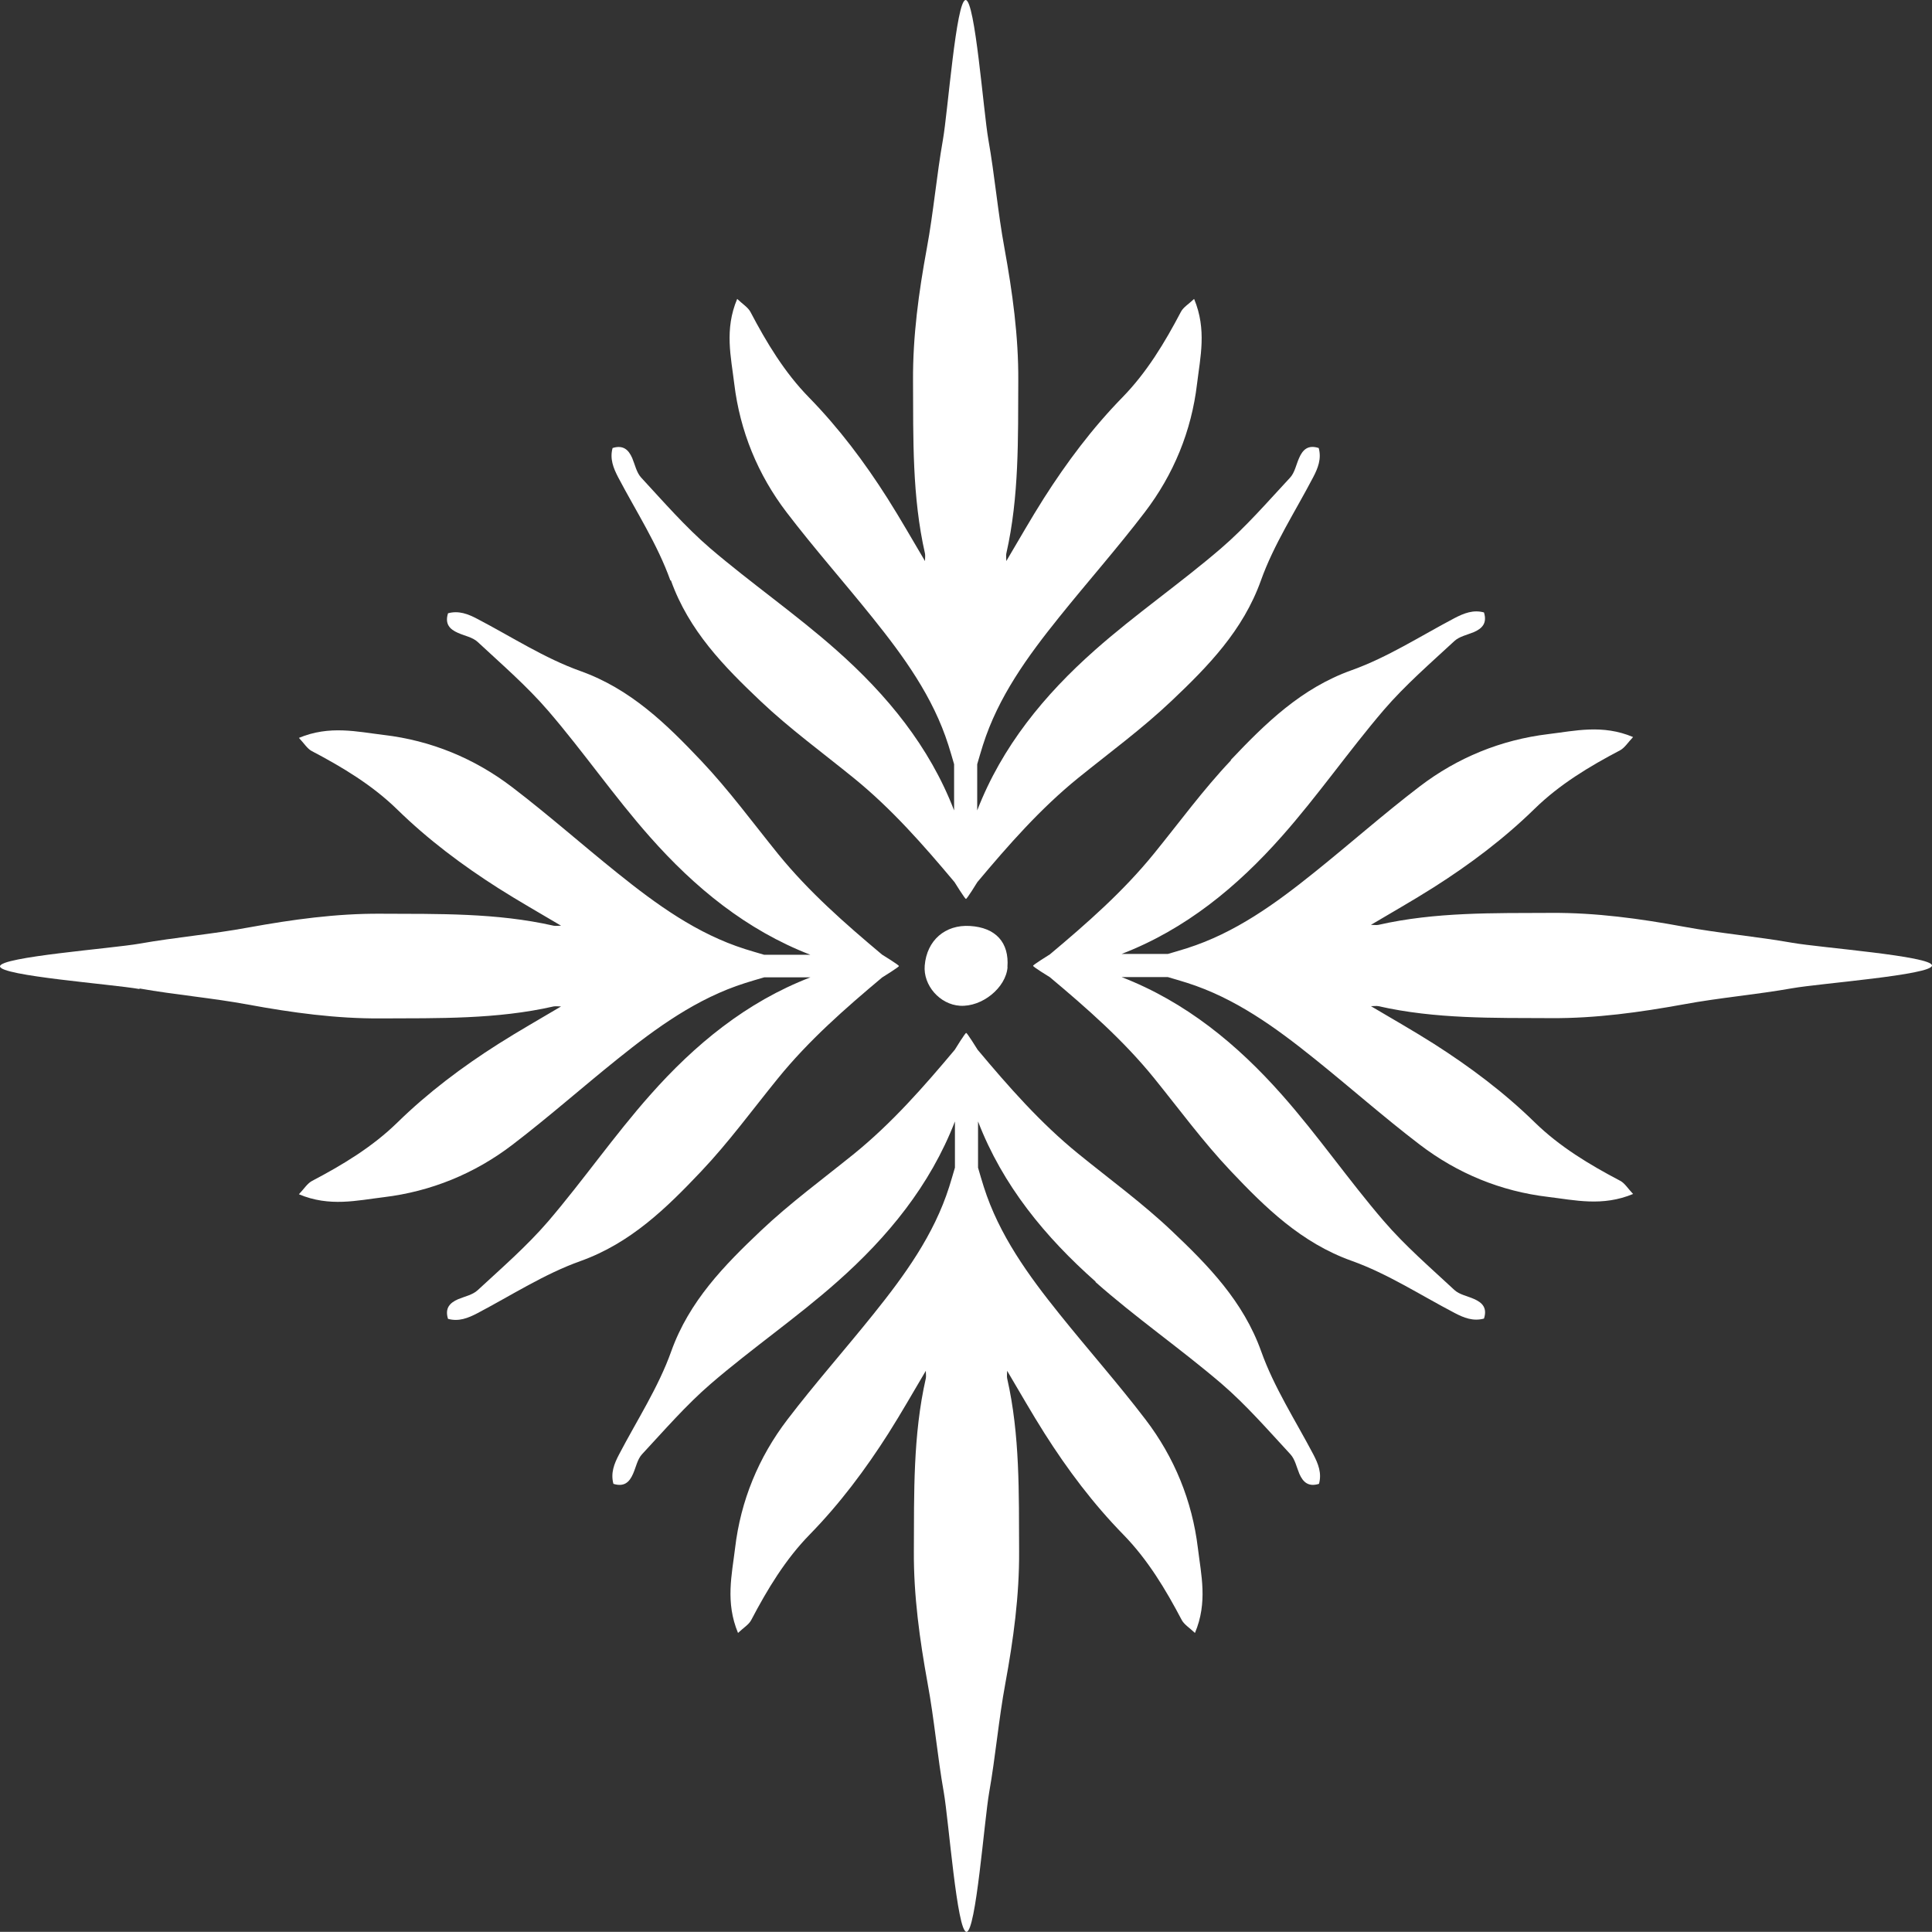
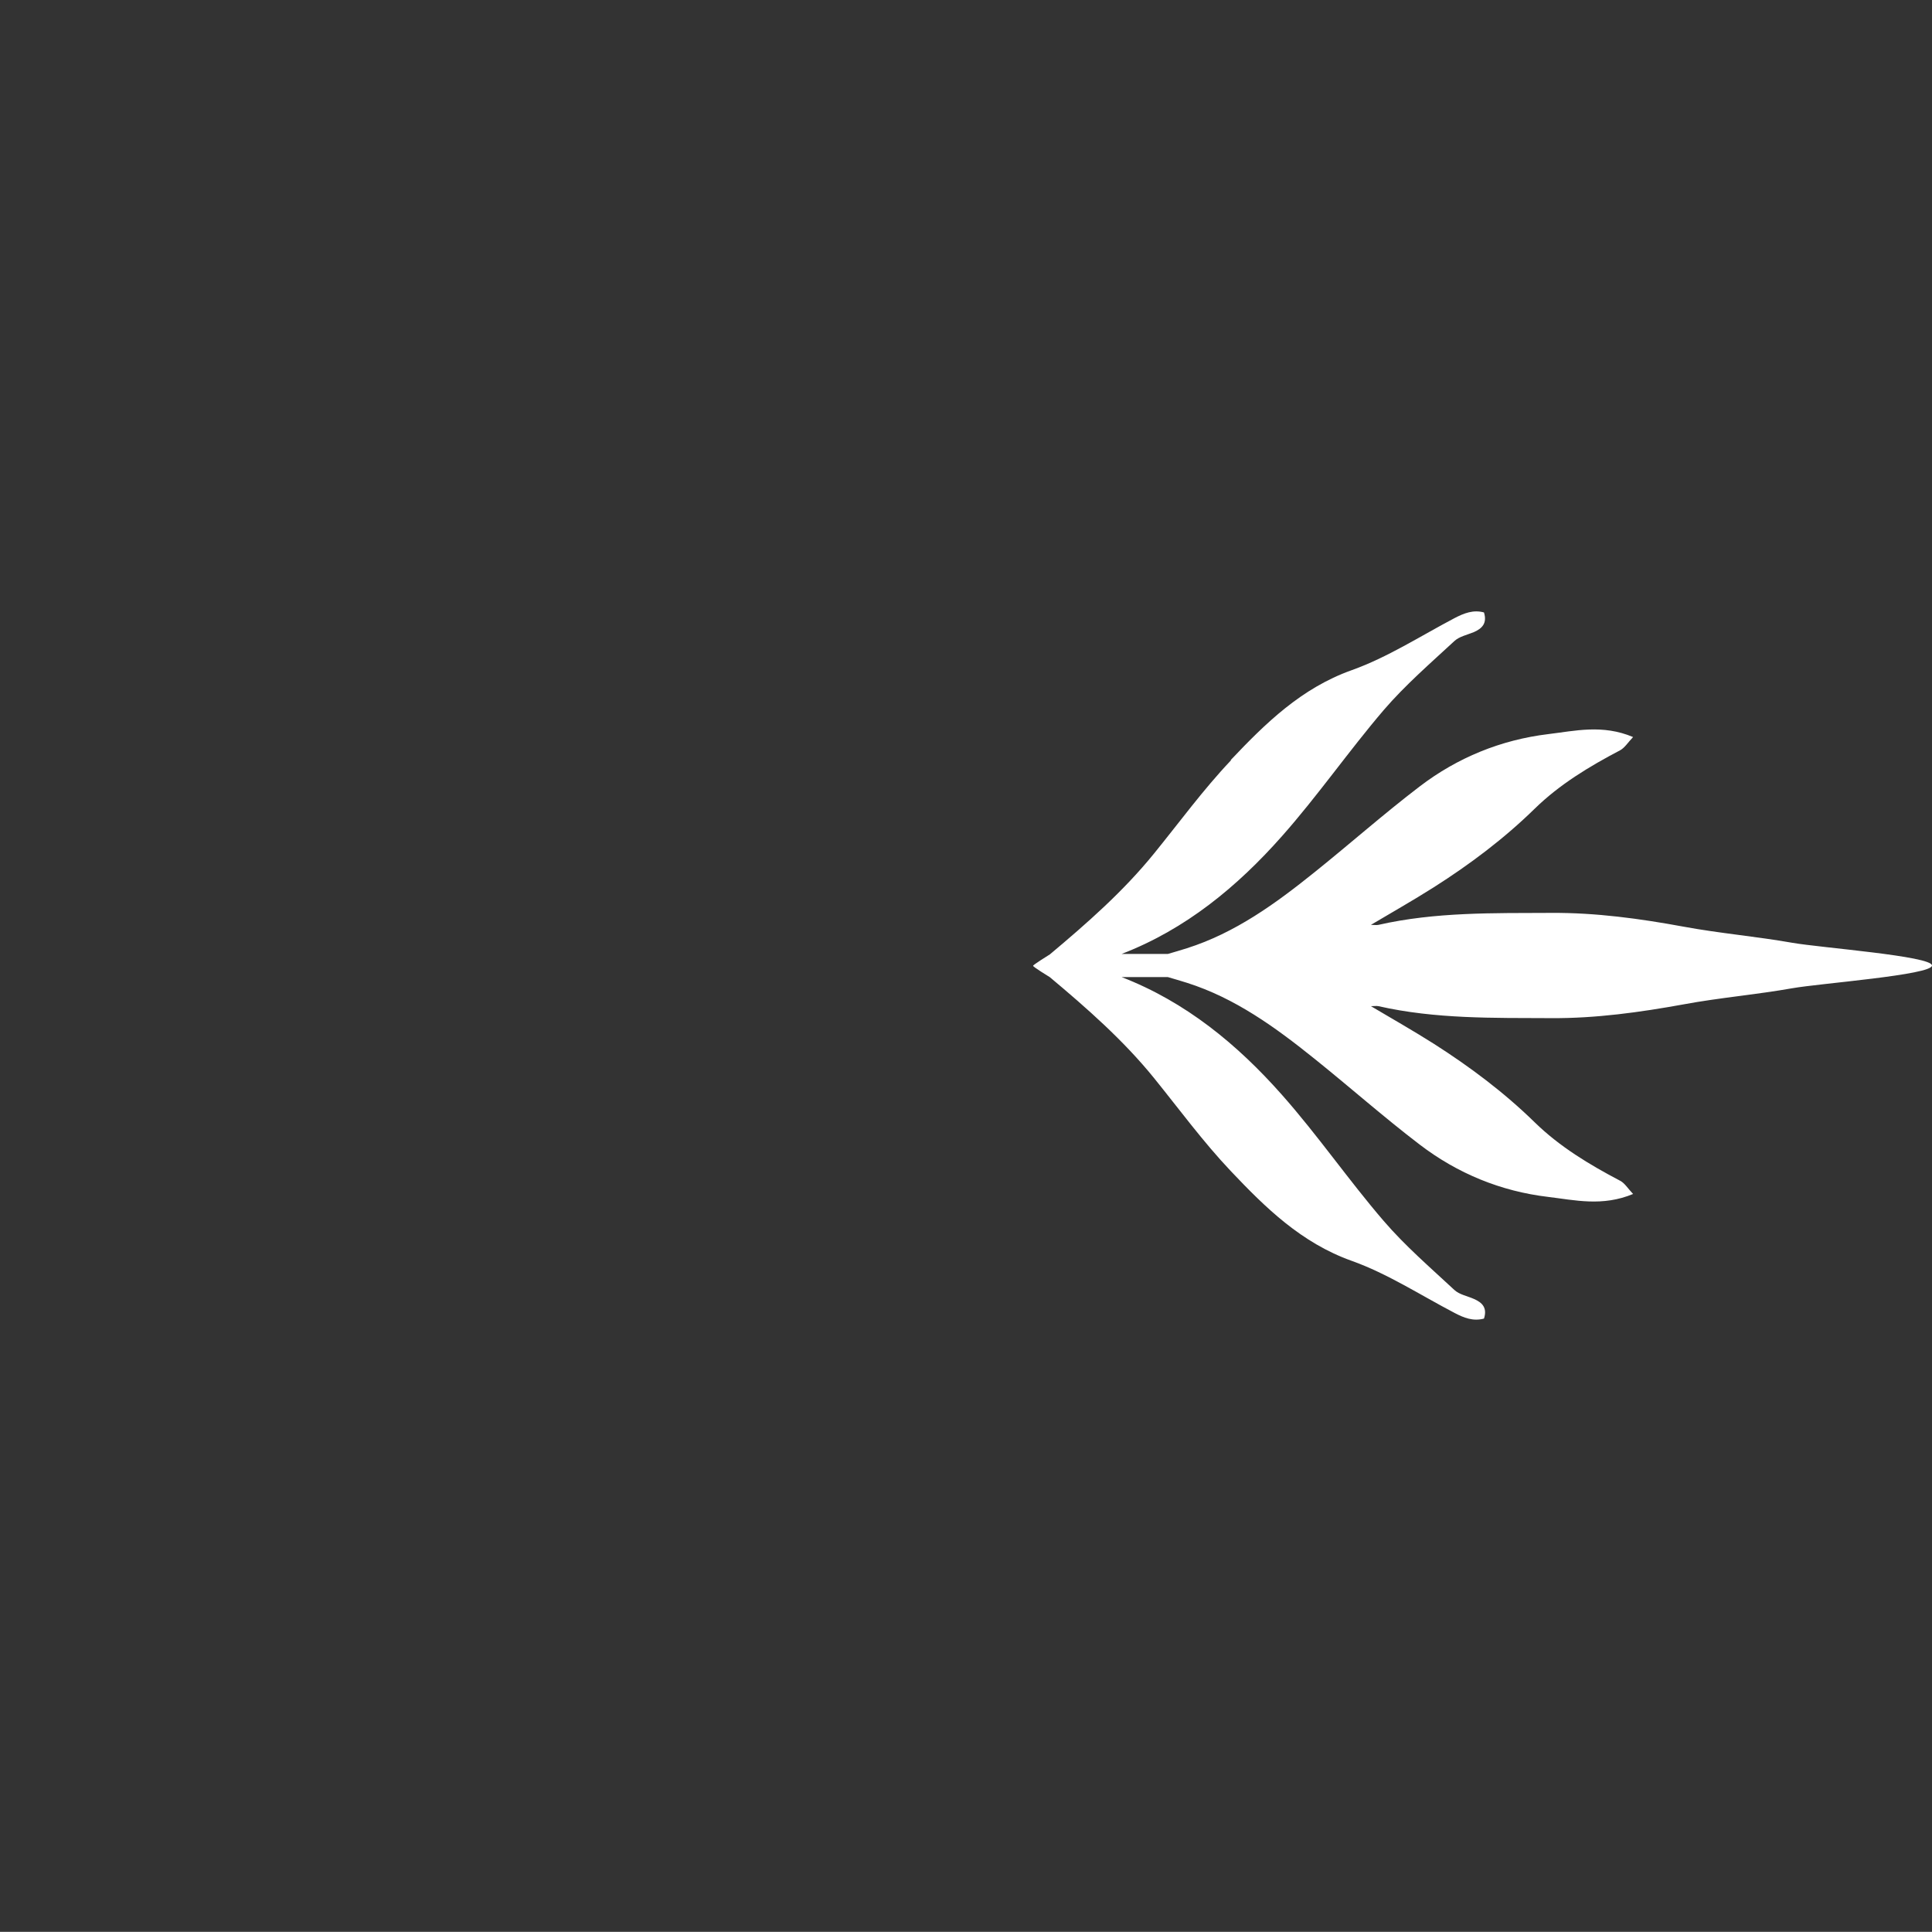
<svg xmlns="http://www.w3.org/2000/svg" id="Layer_2" viewBox="0 0 138.77 138.76">
  <rect x="0" y="0" width="138.77" height="138.76" fill="#333333" stroke="none" />
  <defs>
    <style>.cls-1{fill:#fff;}</style>
  </defs>
  <g id="Layer_2-2">
    <g id="_Ñëîé_1">
      <g>
-         <path class="cls-1" d="M48.19,41.69c1.29,3.61,3.81,6.18,6.44,8.67,2.1,1.99,4.45,3.7,6.7,5.53,2.71,2.2,5,4.81,7.23,7.47,0,0,.8,1.29,.82,1.2,.03,.09,.82-1.2,.82-1.2,2.23-2.66,4.52-5.27,7.23-7.47,2.25-1.82,4.6-3.54,6.7-5.53,2.63-2.49,5.15-5.06,6.44-8.67,.92-2.58,2.46-4.94,3.74-7.39,.36-.68,.62-1.35,.41-2.12-.77-.25-1.15,.12-1.41,.72-.21,.47-.31,1.04-.64,1.4-1.61,1.73-3.17,3.54-4.96,5.08-2.94,2.53-6.16,4.74-9.06,7.31-3.63,3.21-6.68,6.92-8.46,11.52v-3.32c.13-.46,.27-.91,.41-1.37,1.1-3.47,3.21-6.37,5.46-9.17,2.03-2.53,4.19-4.97,6.16-7.55,2.08-2.72,3.36-5.84,3.76-9.23,.23-1.92,.71-3.89-.21-6.1-.4,.38-.78,.6-.95,.93-1.16,2.21-2.45,4.35-4.2,6.14-2.16,2.21-4,4.67-5.65,7.26-.92,1.45-1.77,2.95-2.69,4.5,0-.23-.03-.4,0-.54,.93-4.1,.84-8.27,.86-12.42,.02-3.2-.42-6.36-.99-9.5-.48-2.59-.7-5.23-1.16-7.82-.35-1.99-.95-10.02-1.63-10.02s-1.28,8.03-1.63,10.02c-.46,2.6-.68,5.23-1.16,7.82-.58,3.15-1.01,6.31-.99,9.5,.02,4.16-.07,8.33,.86,12.42,.03,.15,0,.31,0,.54-.92-1.55-1.77-3.05-2.69-4.5-1.65-2.6-3.49-5.05-5.65-7.26-1.75-1.79-3.04-3.93-4.2-6.14-.18-.33-.56-.56-.95-.93-.93,2.2-.44,4.18-.21,6.1,.41,3.39,1.69,6.52,3.76,9.23,1.97,2.58,4.13,5.02,6.16,7.55,2.25,2.8,4.36,5.7,5.46,9.17,.14,.45,.28,.91,.41,1.37v3.32c-1.77-4.6-4.83-8.31-8.46-11.52-2.9-2.57-6.11-4.79-9.06-7.31-1.79-1.54-3.35-3.34-4.96-5.08-.33-.36-.44-.92-.64-1.4-.26-.59-.64-.96-1.41-.72-.21,.77,.05,1.43,.41,2.12,1.29,2.45,2.82,4.81,3.74,7.39h.04Z" />
-         <path class="cls-1" d="M78.67,92.07c2.9,2.57,6.11,4.79,9.06,7.31,1.79,1.54,3.35,3.34,4.96,5.08,.33,.36,.44,.92,.64,1.4,.26,.59,.64,.96,1.41,.72,.21-.77-.05-1.43-.41-2.12-1.29-2.45-2.82-4.81-3.74-7.39-1.29-3.61-3.81-6.18-6.44-8.67-2.1-1.99-4.45-3.7-6.7-5.53-2.71-2.2-5-4.81-7.23-7.47,0,0-.8-1.29-.82-1.2-.03-.09-.82,1.2-.82,1.2-2.23,2.66-4.52,5.27-7.23,7.47-2.25,1.82-4.6,3.54-6.7,5.53-2.63,2.49-5.15,5.06-6.44,8.67-.92,2.58-2.46,4.94-3.74,7.39-.36,.68-.62,1.35-.41,2.12,.77,.24,1.15-.12,1.41-.72,.21-.47,.31-1.04,.64-1.4,1.61-1.73,3.17-3.54,4.96-5.08,2.94-2.53,6.16-4.74,9.06-7.31,3.63-3.21,6.68-6.92,8.46-11.52v3.32c-.13,.46-.27,.91-.41,1.37-1.1,3.47-3.21,6.37-5.46,9.17-2.03,2.53-4.19,4.97-6.16,7.55-2.08,2.72-3.36,5.84-3.76,9.23-.23,1.92-.71,3.89,.21,6.1,.4-.38,.78-.6,.95-.93,1.16-2.21,2.45-4.35,4.2-6.14,2.16-2.21,4-4.67,5.65-7.26,.92-1.45,1.77-2.95,2.69-4.5,0,.23,.03,.4,0,.54-.93,4.1-.84,8.27-.86,12.42-.02,3.2,.42,6.36,.99,9.5,.48,2.59,.7,5.23,1.16,7.82,.35,1.99,.95,10.02,1.63,10.02s1.28-8.03,1.63-10.02c.46-2.6,.68-5.23,1.16-7.82,.58-3.15,1.01-6.31,.99-9.5-.02-4.16,.07-8.33-.86-12.42-.03-.15,0-.31,0-.54,.92,1.55,1.77,3.05,2.69,4.5,1.65,2.6,3.49,5.05,5.65,7.26,1.75,1.79,3.04,3.93,4.2,6.14,.18,.33,.56,.56,.95,.93,.93-2.2,.44-4.18,.21-6.1-.41-3.39-1.69-6.52-3.76-9.23-1.97-2.58-4.13-5.02-6.16-7.55-2.25-2.8-4.36-5.7-5.46-9.17-.14-.45-.28-.91-.41-1.37v-3.32c1.77,4.6,4.83,8.31,8.46,11.52h-.04Z" />
        <path class="cls-1" d="M88.41,54.62c-1.99,2.1-3.7,4.45-5.53,6.7-2.2,2.71-4.81,5-7.47,7.23,0,0-1.29,.8-1.2,.82-.09,.03,1.2,.82,1.2,.82,2.66,2.23,5.27,4.52,7.47,7.23,1.82,2.25,3.54,4.6,5.53,6.7,2.49,2.63,5.06,5.15,8.67,6.44,2.58,.92,4.94,2.46,7.39,3.74,.68,.36,1.35,.62,2.12,.41,.25-.77-.12-1.15-.72-1.41-.47-.21-1.04-.31-1.4-.64-1.73-1.61-3.54-3.17-5.08-4.96-2.53-2.94-4.74-6.16-7.31-9.06-3.21-3.63-6.92-6.68-11.52-8.46h3.32c.46,.13,.91,.27,1.37,.41,3.47,1.1,6.37,3.21,9.17,5.46,2.53,2.03,4.97,4.19,7.55,6.16,2.72,2.08,5.84,3.36,9.23,3.76,1.92,.23,3.89,.71,6.1-.21-.38-.4-.6-.78-.93-.95-2.21-1.16-4.35-2.45-6.14-4.2-2.21-2.16-4.67-4-7.26-5.65-1.45-.92-2.95-1.77-4.5-2.69,.23,0,.4-.03,.54,0,4.1,.93,8.27,.84,12.42,.86,3.2,.02,6.36-.42,9.5-.99,2.59-.48,5.23-.7,7.82-1.16,1.99-.35,10.02-.95,10.02-1.63s-8.03-1.28-10.02-1.63c-2.6-.46-5.23-.68-7.82-1.16-3.15-.58-6.31-1.01-9.5-.99-4.16,.02-8.33-.07-12.42,.86-.15,.03-.31,0-.54,0,1.55-.92,3.05-1.77,4.5-2.69,2.6-1.65,5.05-3.49,7.26-5.65,1.79-1.75,3.93-3.04,6.14-4.2,.33-.18,.56-.56,.93-.95-2.2-.93-4.18-.44-6.1-.21-3.39,.41-6.52,1.69-9.23,3.76-2.58,1.97-5.02,4.13-7.55,6.16-2.8,2.25-5.7,4.36-9.17,5.46-.45,.14-.91,.28-1.37,.41h-3.32c4.6-1.77,8.31-4.83,11.52-8.46,2.57-2.9,4.79-6.11,7.31-9.06,1.54-1.79,3.34-3.35,5.08-4.96,.36-.33,.92-.44,1.4-.64,.59-.26,.96-.64,.72-1.41-.76-.21-1.43,.05-2.12,.41-2.45,1.29-4.81,2.82-7.39,3.74-3.61,1.29-6.18,3.81-8.67,6.44v.04Z" />
-         <path class="cls-1" d="M10.02,71c2.6,.46,5.23,.68,7.82,1.16,3.15,.58,6.31,1.01,9.5,.99,4.16-.02,8.33,.07,12.42-.86,.15-.03,.31,0,.54,0-1.55,.92-3.05,1.77-4.5,2.69-2.6,1.65-5.05,3.49-7.26,5.65-1.79,1.75-3.93,3.04-6.14,4.2-.33,.18-.56,.56-.93,.95,2.2,.93,4.18,.44,6.1,.21,3.39-.41,6.52-1.69,9.23-3.76,2.58-1.97,5.02-4.13,7.55-6.16,2.8-2.25,5.7-4.36,9.17-5.46,.45-.14,.91-.28,1.37-.41h3.32c-4.6,1.77-8.31,4.83-11.52,8.46-2.57,2.9-4.79,6.11-7.31,9.06-1.54,1.79-3.34,3.35-5.08,4.96-.36,.33-.92,.44-1.4,.64-.59,.26-.96,.64-.72,1.41,.77,.21,1.43-.05,2.12-.41,2.45-1.29,4.81-2.82,7.39-3.74,3.61-1.29,6.18-3.81,8.67-6.44,1.99-2.1,3.7-4.45,5.53-6.7,2.2-2.71,4.81-5,7.47-7.23,0,0,1.29-.8,1.2-.82,.09-.03-1.2-.82-1.2-.82-2.66-2.23-5.27-4.52-7.47-7.23-1.82-2.25-3.54-4.6-5.53-6.7-2.49-2.63-5.06-5.15-8.67-6.44-2.58-.92-4.94-2.46-7.39-3.74-.68-.36-1.35-.62-2.12-.41-.24,.77,.12,1.15,.72,1.41,.47,.21,1.04,.31,1.4,.64,1.73,1.61,3.54,3.17,5.08,4.96,2.53,2.94,4.74,6.16,7.31,9.06,3.21,3.63,6.92,6.68,11.52,8.46h-3.32c-.46-.13-.91-.27-1.37-.41-3.47-1.1-6.37-3.21-9.17-5.46-2.53-2.03-4.97-4.19-7.55-6.16-2.72-2.08-5.84-3.36-9.23-3.76-1.92-.23-3.89-.71-6.1,.21,.38,.4,.6,.78,.93,.95,2.21,1.16,4.35,2.45,6.14,4.2,2.21,2.16,4.67,4,7.26,5.65,1.45,.92,2.95,1.77,4.5,2.69-.23,0-.4,.03-.54,0-4.1-.93-8.27-.84-12.42-.86-3.2-.02-6.36,.42-9.5,.99-2.59,.48-5.23,.7-7.82,1.16-1.99,.35-10.02,.95-10.02,1.63s8.03,1.28,10.02,1.63v-.04Z" />
-         <path class="cls-1" d="M72.36,69.47c.14-1.77-.84-2.85-2.69-2.96-1.79-.11-3.1,1.04-3.25,2.84-.12,1.42,1.08,2.8,2.53,2.89,1.59,.1,3.3-1.29,3.42-2.77h0Z" />
      </g>
    </g>
  </g>
</svg>